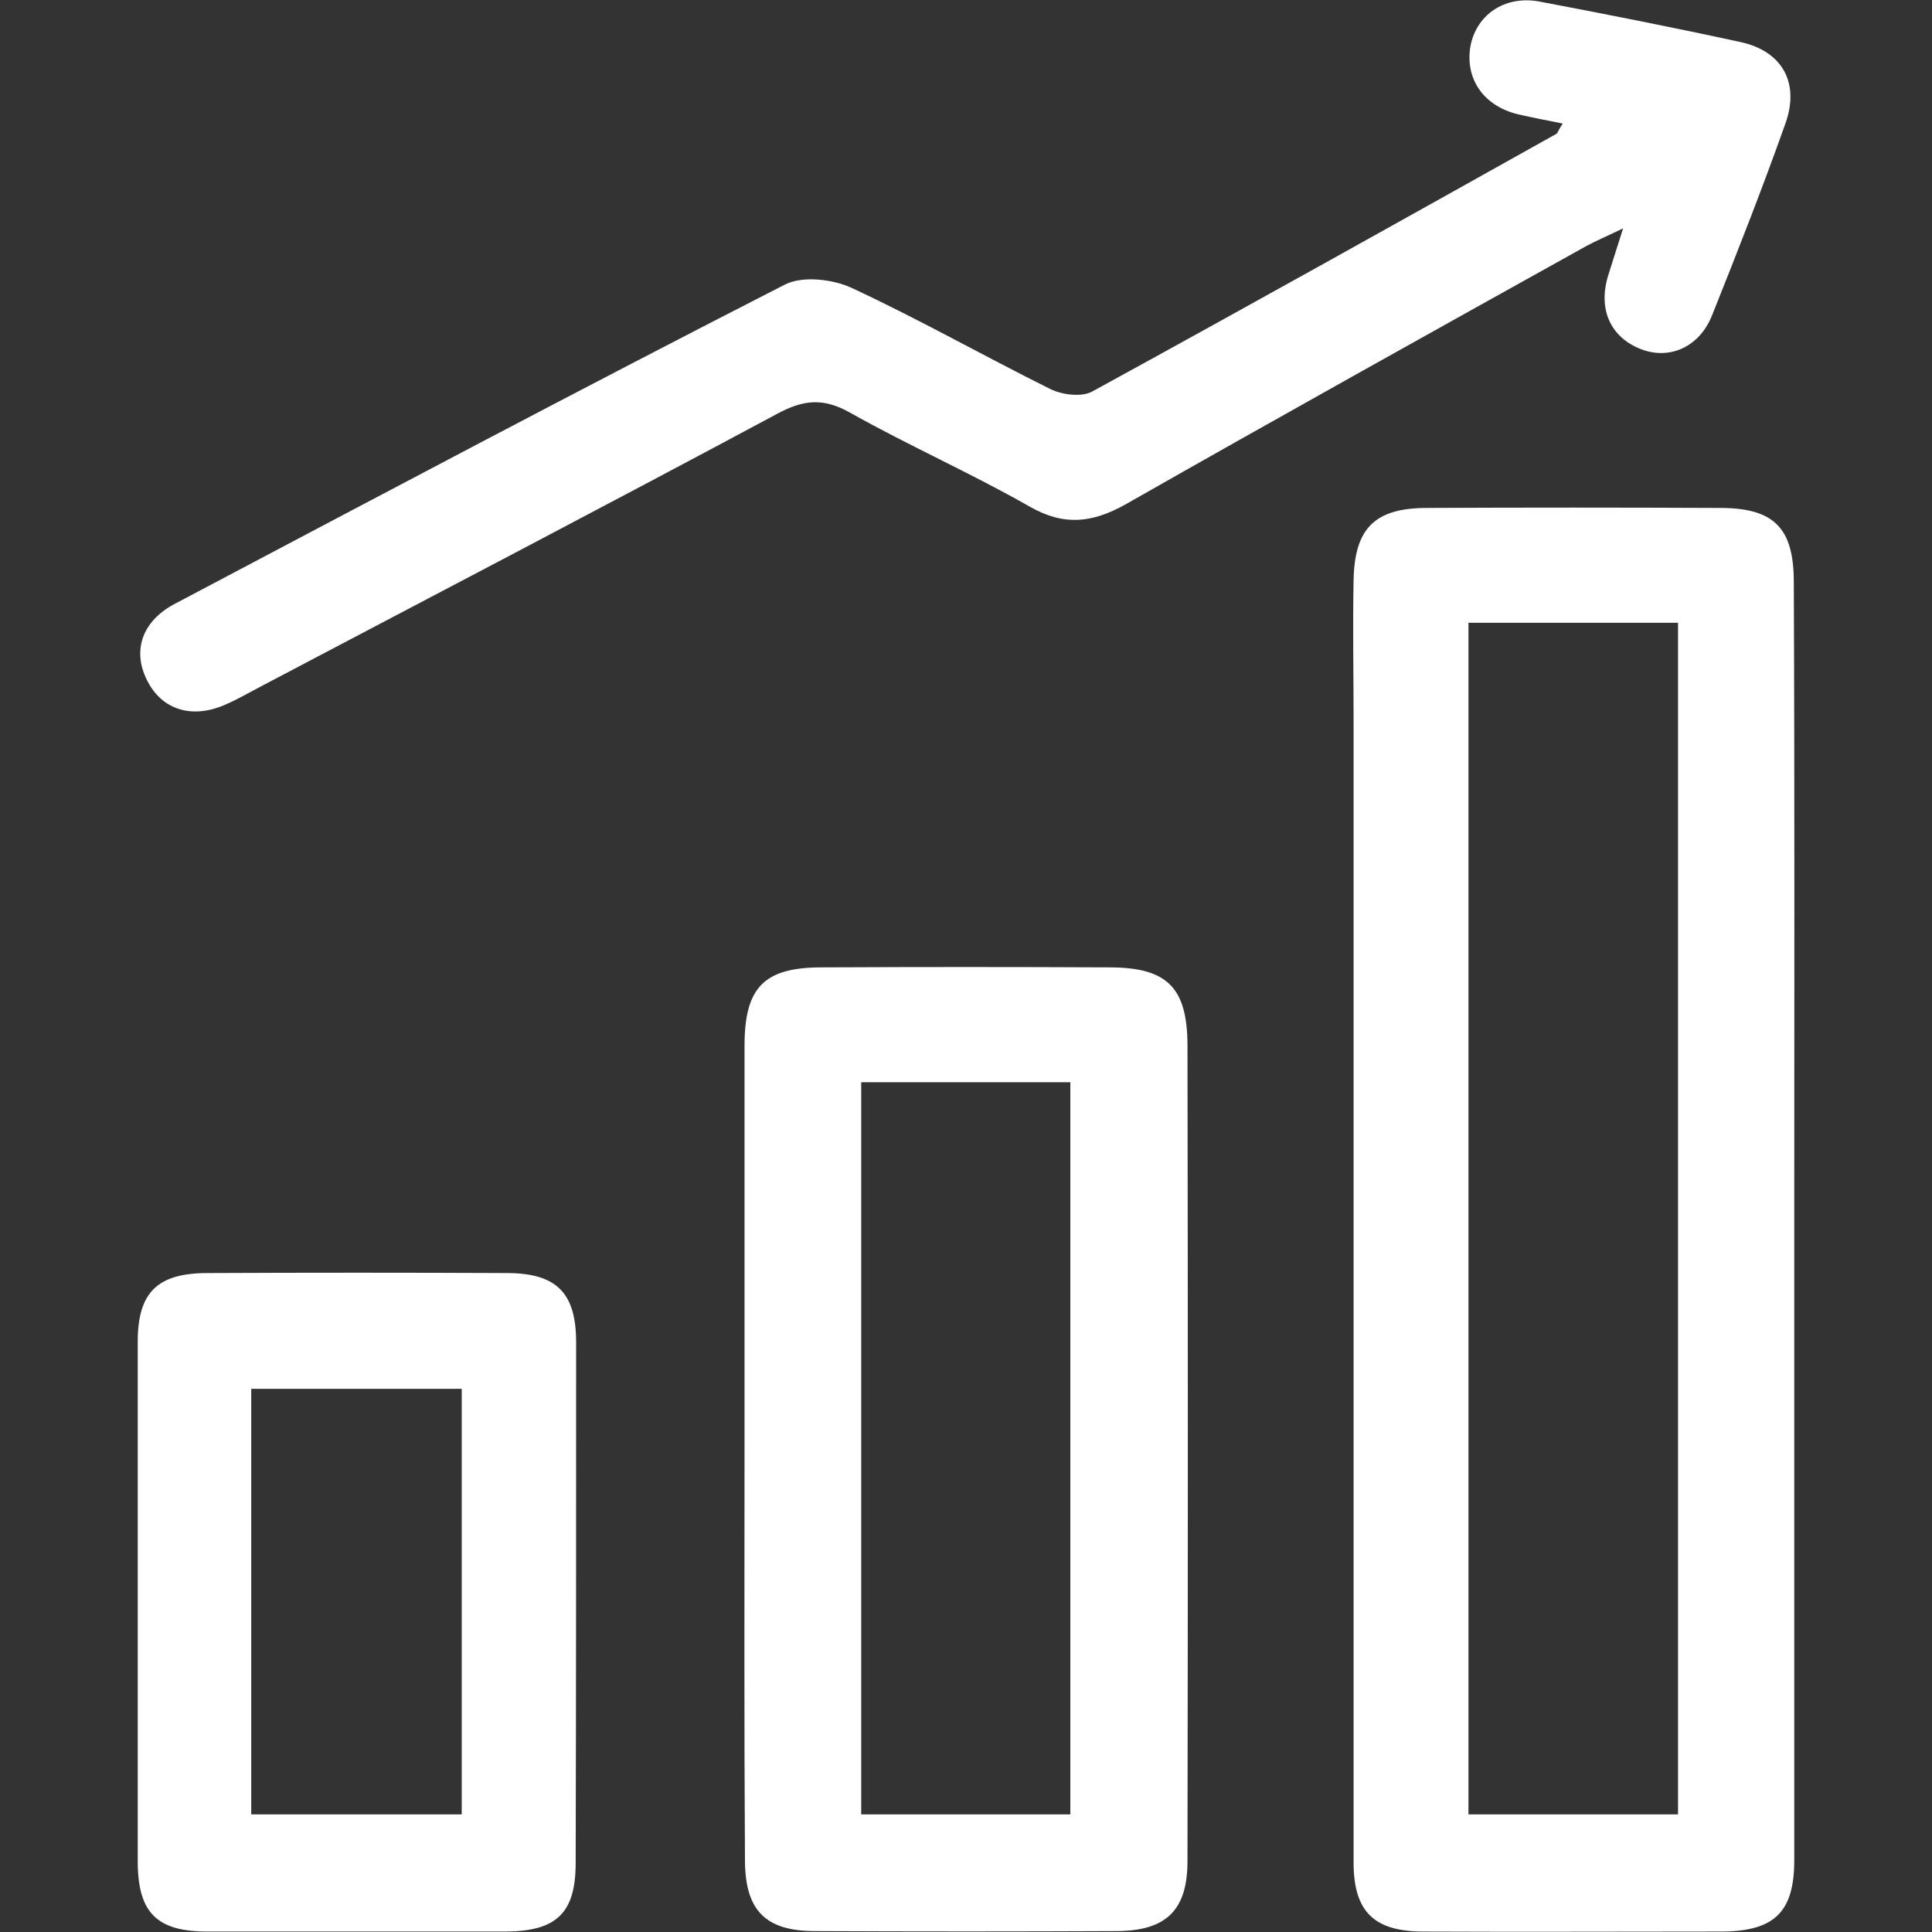
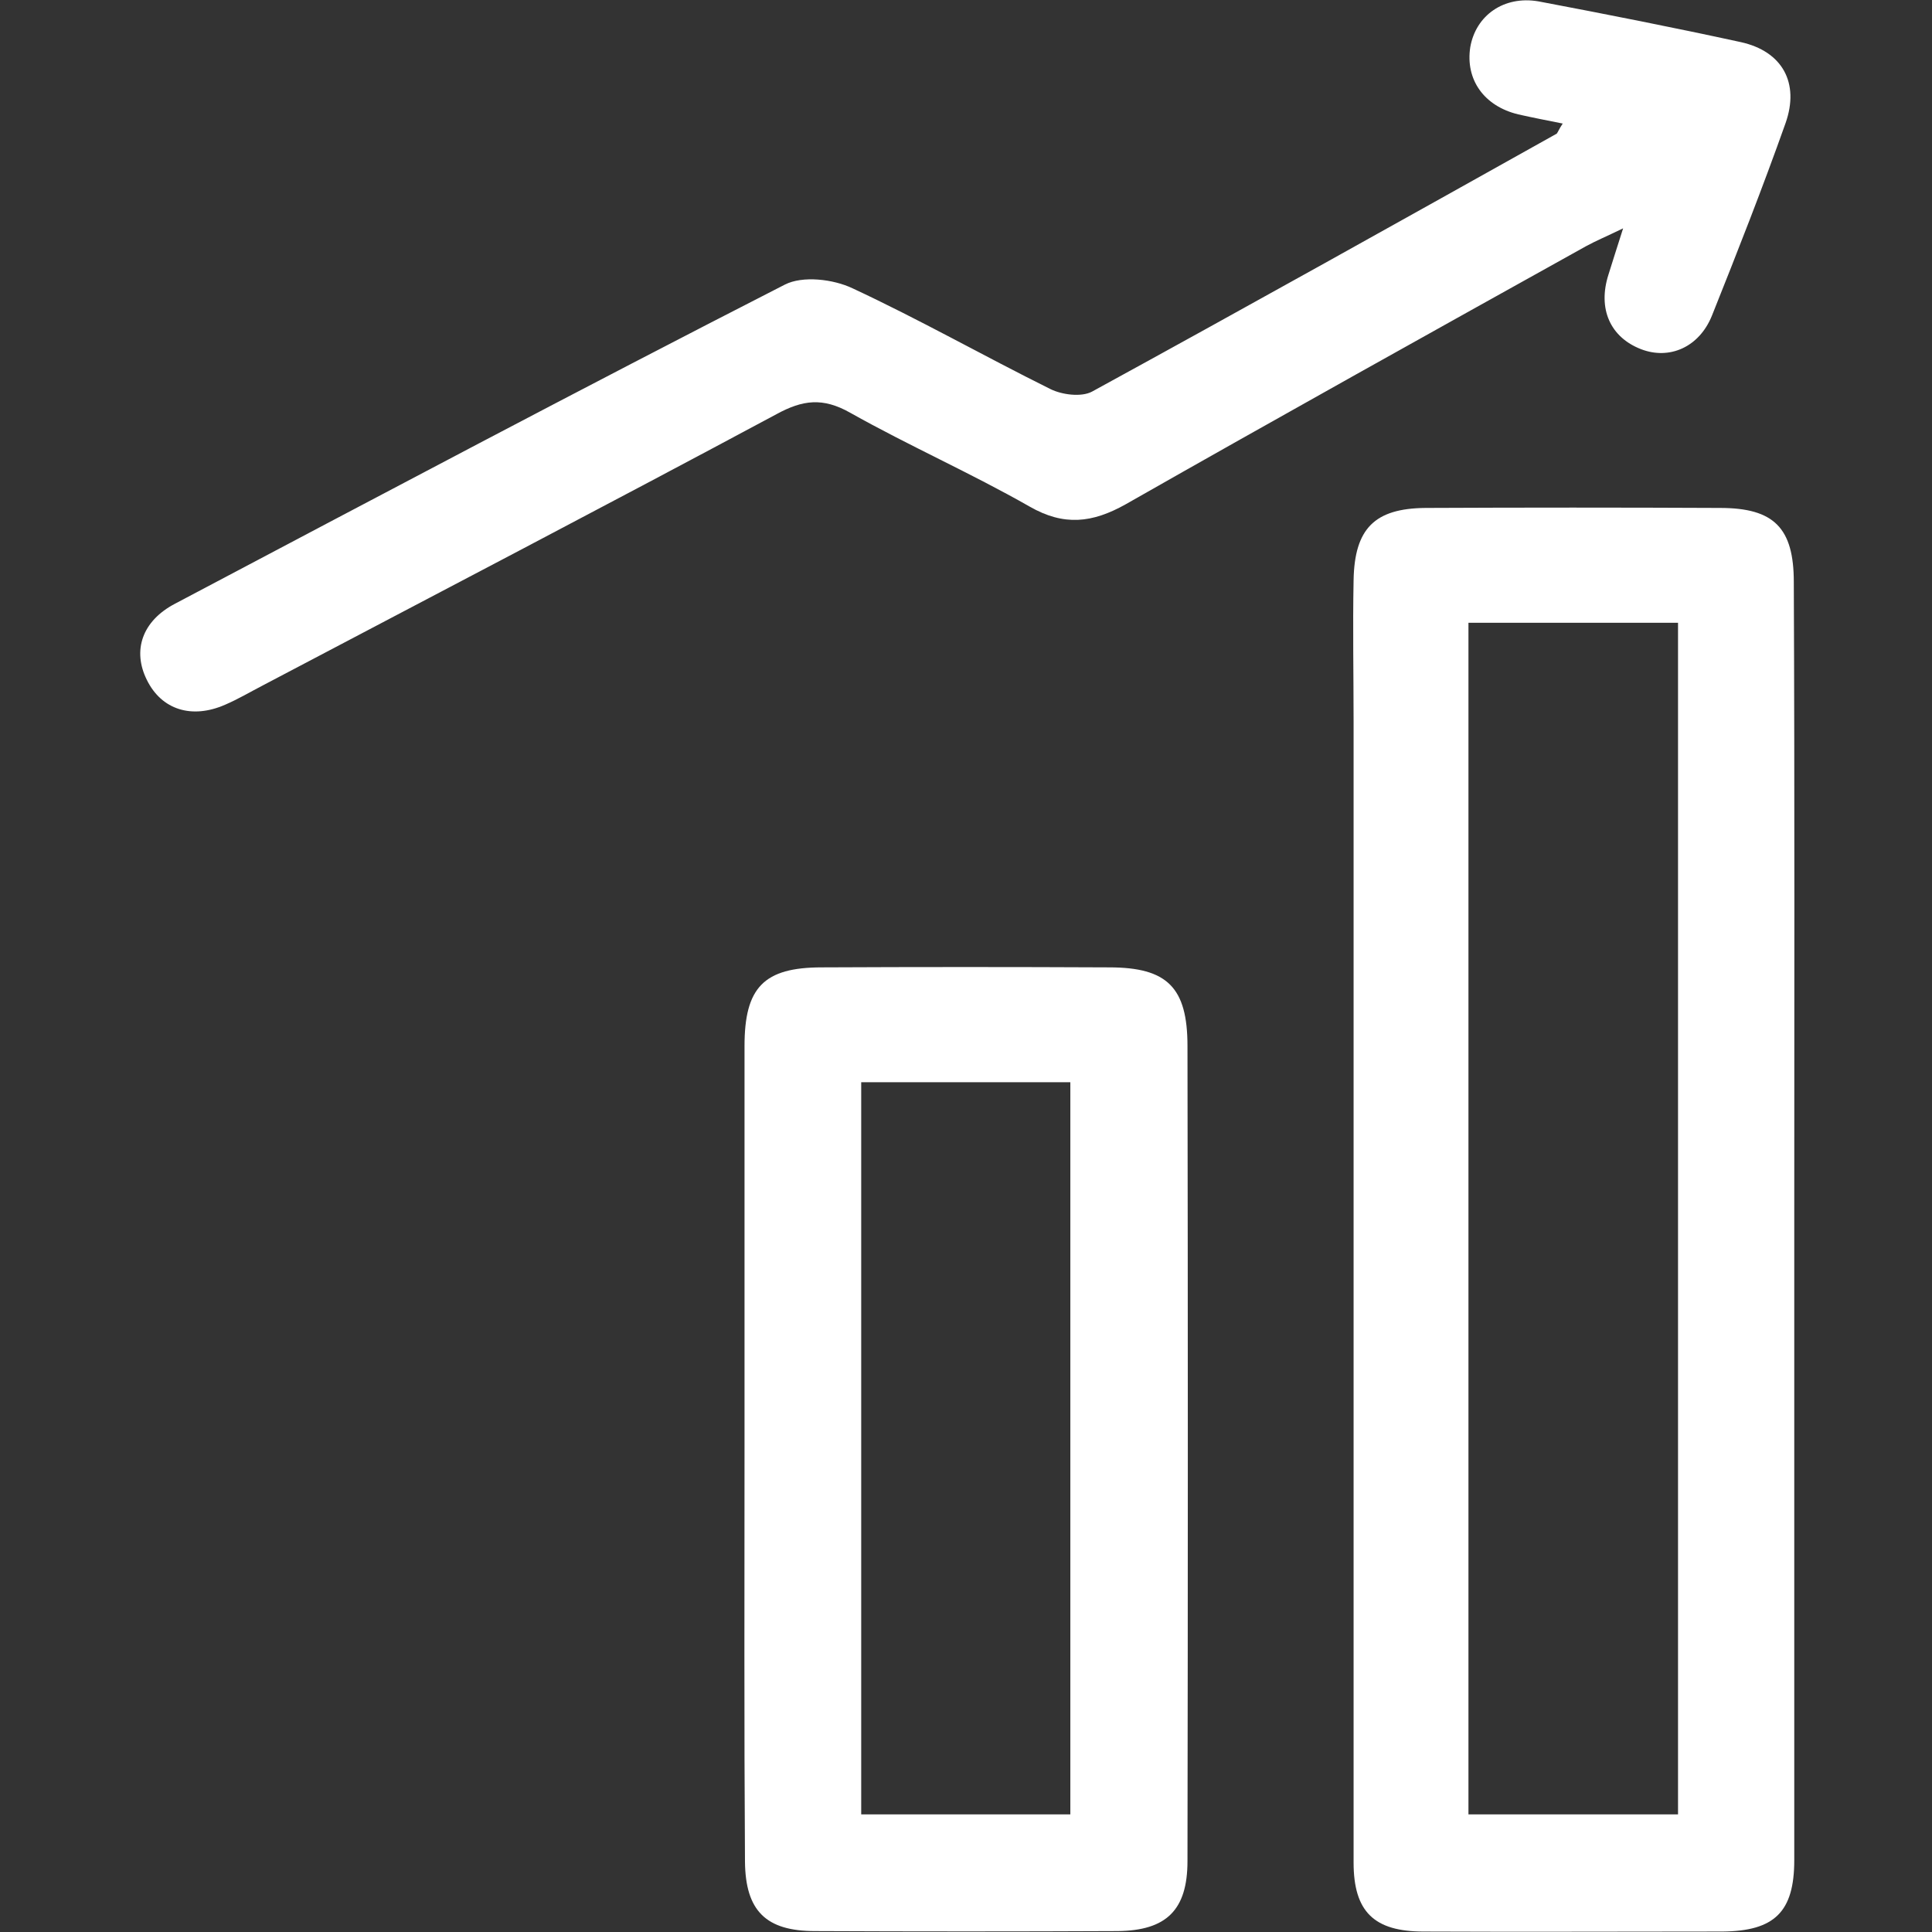
<svg xmlns="http://www.w3.org/2000/svg" version="1.1" id="Capa_1" x="0px" y="0px" viewBox="0 0 422.2 422.2" style="enable-background:new 0 0 422.2 422.2;" xml:space="preserve">
  <rect x="0" y="0" width="422.2" height="422.2" fill="#333333" stroke="none" />
  <style type="text/css">
	.st0{fill:#FFFFFF;}
</style>
  <g>
    <path class="st0" d="M392.1,266.8c0,46.6,0,93.1,0,139.7c0,11.3-4.3,15.5-15.7,15.6c-21.8,0-43.5,0.1-65.3,0   c-10.8,0-15.3-4.3-15.3-15.1c0-83.1,0-166.2,0-249.3c0-10.3-0.2-20.6,0-30.9c0.2-11.3,4.6-15.7,15.7-15.8c21.5-0.1,43-0.1,64.4,0   c11.8,0,16.1,4.4,16.1,16.2C392.2,173.6,392.1,220.2,392.1,266.8z M320.9,136.1c0,87.3,0,173.8,0,260.4c15.6,0,30.6,0,45.8,0   c0-87,0-173.5,0-260.4C351.3,136.1,336.6,136.1,320.9,136.1z" />
    <path class="st0" d="M162.7,316.4c0-29.3,0-58.5,0-87.8c0-12.8,4.2-17.2,16.9-17.2c20.9-0.1,41.8-0.1,62.8,0   c12.7,0,17.1,4.4,17.1,17.2c0.1,59.4,0.1,118.8,0,178.1c0,10.7-4.6,15.2-15.3,15.3c-22,0.1-44.1,0.1-66.1,0   c-10.7,0-15.2-4.4-15.3-15.2C162.6,376.7,162.7,346.6,162.7,316.4z M188.2,236.5c0,53.8,0,106.9,0,160c15.6,0,30.5,0,45.7,0   c0-53.6,0-106.7,0-160C218.6,236.5,203.9,236.5,188.2,236.5z" />
    <path class="st0" d="M341.5,27c-3.5-0.7-6.6-1.3-9.7-2c-7.5-1.8-11.6-7.6-10.5-14.7c1.2-6.9,7.3-11.3,14.9-10   C351,3.1,365.7,6,380.4,9.2c9.1,2,12.9,8.9,9.8,17.7C385.2,41,379.7,55,374.1,69c-2.8,6.9-9.3,9.7-15.5,7.3   c-6.7-2.6-9.5-8.8-7.1-16.3c0.9-2.9,1.8-5.7,3.2-10.1c-3.5,1.7-5.9,2.7-8.1,3.9c-33.6,18.7-67.2,37.4-100.6,56.4   c-7.3,4.1-13.5,4.8-21,0.5c-12.8-7.3-26.4-13.3-39.2-20.5c-6-3.4-10.4-2.8-16.1,0.3c-37.3,20-74.9,39.6-112.3,59.3   c-2.7,1.4-5.4,3-8.2,4.2c-7.3,3.2-13.9,1.1-17.1-5.4c-3.2-6.4-1.1-12.9,6.2-16.7c44.3-23.4,88.6-46.9,133.2-69.7   c3.9-2,10.6-1.2,14.8,0.8c14.6,6.8,28.7,14.8,43.2,22c2.6,1.3,6.8,1.8,9.1,0.6c34-18.6,67.8-37.5,101.6-56.4   C340.5,28.8,340.7,28.2,341.5,27z" />
-     <path class="st0" d="M30.1,350.1c0-19,0-37.9,0-56.9c0-10.8,4.3-15,15.3-15c21.8-0.1,43.5-0.1,65.3,0c10.9,0,15.2,4.3,15.2,15.1   c0,37.9,0,75.9-0.1,113.8c0,11-4.2,14.9-15.2,15c-21.8,0-43.5,0-65.3,0c-11,0-15.1-4.1-15.2-15C30.1,388,30.1,369,30.1,350.1   C30.1,350.1,30.1,350.1,30.1,350.1z M54.9,303.5c0,31.2,0,61.9,0,93c15.6,0,30.7,0,46,0c0-31.3,0-62.1,0-93   C85.3,303.5,70.4,303.5,54.9,303.5z" />
  </g>
</svg>